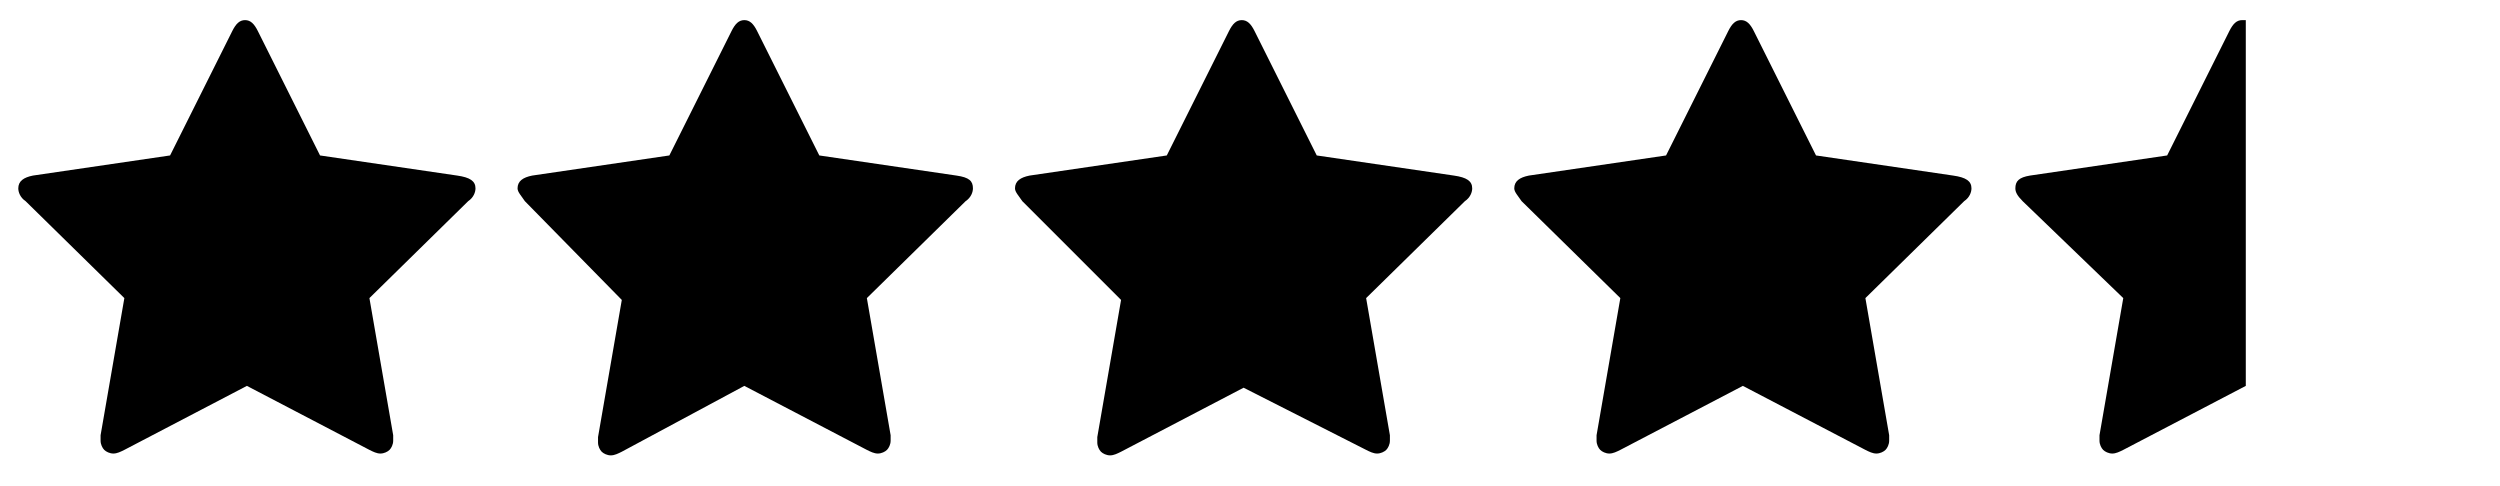
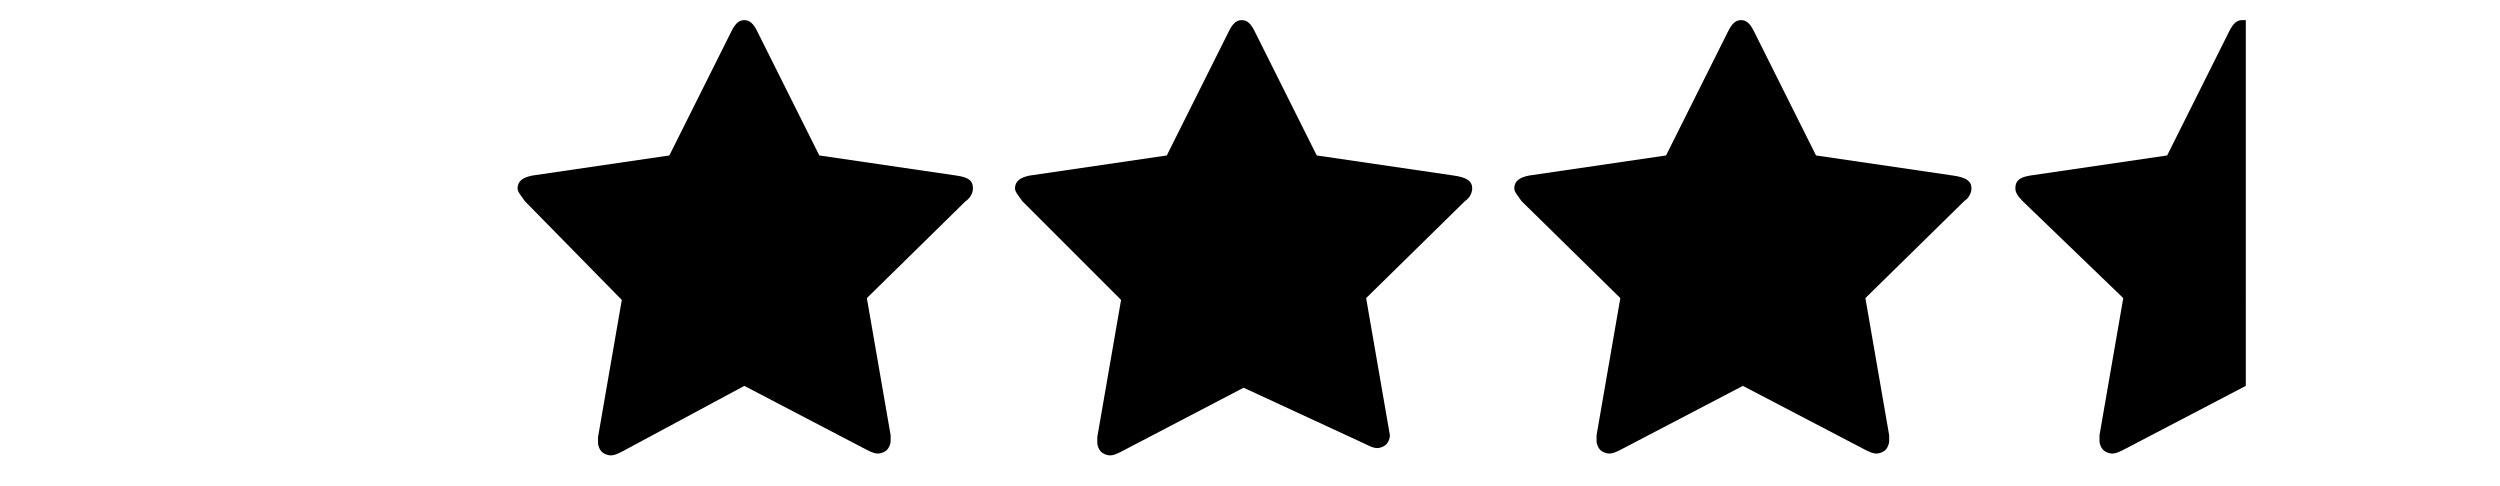
<svg xmlns="http://www.w3.org/2000/svg" xmlns:xlink="http://www.w3.org/1999/xlink" version="1.1" id="Laag_1" x="0px" y="0px" viewBox="0 0 136.7 26.6" style="enable-background:new 0 0 136.7 26.6;" xml:space="preserve">
  <style type="text/css">
	.st0{clip-path:url(#SVGID_2_);}
	.st1{clip-path:url(#SVGID_4_);}
	.st2{clip-path:url(#SVGID_6_);}
	.st3{clip-path:url(#SVGID_8_);}
	.st4{fill:none;}
</style>
  <g>
    <defs>
-       <rect id="SVGID_1_" x="1" y="1.1" width="134.1" height="23.8" />
-     </defs>
+       </defs>
    <clipPath id="SVGID_2_">
      <use xlink:href="#SVGID_1_" style="overflow:visible;" />
    </clipPath>
    <path class="st0" d="M26,10.3c0,0.2-0.1,0.5-0.4,0.7l-5.4,5.3l1.3,7.5c0,0.1,0,0.2,0,0.3c0,0.2-0.1,0.4-0.2,0.5s-0.3,0.2-0.5,0.2   c-0.2,0-0.4-0.1-0.6-0.2l-6.7-3.5l-6.7,3.5c-0.2,0.1-0.4,0.2-0.6,0.2c-0.2,0-0.4-0.1-0.5-0.2c-0.1-0.1-0.2-0.3-0.2-0.5   c0-0.1,0-0.2,0-0.3l1.3-7.5L1.4,11C1.1,10.8,1,10.5,1,10.3c0-0.4,0.3-0.6,0.8-0.7l7.5-1.1l3.4-6.8c0.2-0.4,0.4-0.6,0.7-0.6   c0.3,0,0.5,0.2,0.7,0.6l3.4,6.8l7.5,1.1C25.7,9.7,26,9.9,26,10.3" />
  </g>
  <g>
    <defs>
      <rect id="SVGID_3_" x="1" y="1.1" width="134.1" height="23.8" />
    </defs>
    <clipPath id="SVGID_4_">
      <use xlink:href="#SVGID_3_" style="overflow:visible;" />
    </clipPath>
    <path class="st1" d="M53.2,10.3c0,0.2-0.1,0.5-0.4,0.7l-5.4,5.3l1.3,7.5c0,0.1,0,0.2,0,0.3c0,0.2-0.1,0.4-0.2,0.5s-0.3,0.2-0.5,0.2   c-0.2,0-0.4-0.1-0.6-0.2l-6.7-3.5L34,24.7c-0.2,0.1-0.4,0.2-0.6,0.2c-0.2,0-0.4-0.1-0.5-0.2c-0.1-0.1-0.2-0.3-0.2-0.5   c0-0.1,0-0.2,0-0.3l1.3-7.5L28.7,11c-0.2-0.3-0.4-0.5-0.4-0.7c0-0.4,0.3-0.6,0.8-0.7l7.5-1.1L40,1.7c0.2-0.4,0.4-0.6,0.7-0.6   c0.3,0,0.5,0.2,0.7,0.6l3.4,6.8l7.5,1.1C53,9.7,53.2,9.9,53.2,10.3" />
  </g>
  <g>
    <defs>
      <rect id="SVGID_5_" x="1" y="1.1" width="134.1" height="23.8" />
    </defs>
    <clipPath id="SVGID_6_">
      <use xlink:href="#SVGID_5_" style="overflow:visible;" />
    </clipPath>
-     <path class="st2" d="M80.5,10.3c0,0.2-0.1,0.5-0.4,0.7l-5.4,5.3l1.3,7.5c0,0.1,0,0.2,0,0.3c0,0.2-0.1,0.4-0.2,0.5   c-0.1,0.1-0.3,0.2-0.5,0.2c-0.2,0-0.4-0.1-0.6-0.2L68,21.2l-6.7,3.5c-0.2,0.1-0.4,0.2-0.6,0.2c-0.2,0-0.4-0.1-0.5-0.2   c-0.1-0.1-0.2-0.3-0.2-0.5c0-0.1,0-0.2,0-0.3l1.3-7.5L55.9,11c-0.2-0.3-0.4-0.5-0.4-0.7c0-0.4,0.3-0.6,0.8-0.7l7.5-1.1l3.4-6.8   c0.2-0.4,0.4-0.6,0.7-0.6c0.3,0,0.5,0.2,0.7,0.6l3.4,6.8l7.5,1.1C80.2,9.7,80.5,9.9,80.5,10.3" />
+     <path class="st2" d="M80.5,10.3c0,0.2-0.1,0.5-0.4,0.7l-5.4,5.3l1.3,7.5c0,0.2-0.1,0.4-0.2,0.5   c-0.1,0.1-0.3,0.2-0.5,0.2c-0.2,0-0.4-0.1-0.6-0.2L68,21.2l-6.7,3.5c-0.2,0.1-0.4,0.2-0.6,0.2c-0.2,0-0.4-0.1-0.5-0.2   c-0.1-0.1-0.2-0.3-0.2-0.5c0-0.1,0-0.2,0-0.3l1.3-7.5L55.9,11c-0.2-0.3-0.4-0.5-0.4-0.7c0-0.4,0.3-0.6,0.8-0.7l7.5-1.1l3.4-6.8   c0.2-0.4,0.4-0.6,0.7-0.6c0.3,0,0.5,0.2,0.7,0.6l3.4,6.8l7.5,1.1C80.2,9.7,80.5,9.9,80.5,10.3" />
  </g>
  <g>
    <defs>
      <rect id="SVGID_7_" x="1" y="1.1" width="134.1" height="23.8" />
    </defs>
    <clipPath id="SVGID_8_">
      <use xlink:href="#SVGID_7_" style="overflow:visible;" />
    </clipPath>
    <path class="st3" d="M107.8,10.3c0,0.2-0.1,0.5-0.4,0.7l-5.4,5.3l1.3,7.5c0,0.1,0,0.2,0,0.3c0,0.2-0.1,0.4-0.2,0.5   c-0.1,0.1-0.3,0.2-0.5,0.2c-0.2,0-0.4-0.1-0.6-0.2l-6.7-3.5l-6.7,3.5c-0.2,0.1-0.4,0.2-0.6,0.2c-0.2,0-0.4-0.1-0.5-0.2   c-0.1-0.1-0.2-0.3-0.2-0.5c0-0.1,0-0.2,0-0.3l1.3-7.5L83.2,11c-0.2-0.3-0.4-0.5-0.4-0.7c0-0.4,0.3-0.6,0.8-0.7l7.5-1.1l3.4-6.8   c0.2-0.4,0.4-0.6,0.7-0.6c0.3,0,0.5,0.2,0.7,0.6l3.4,6.8l7.5,1.1C107.5,9.7,107.8,9.9,107.8,10.3" />
  </g>
  <rect x="1" y="1.1" class="st4" width="134.1" height="23.8" />
  <path d="M122.6,1.1c-0.3,0-0.5,0.2-0.7,0.6l-3.4,6.8L111,9.6c-0.6,0.1-0.8,0.3-0.8,0.7c0,0.2,0.1,0.4,0.4,0.7l5.5,5.3l-1.3,7.5  c0,0.1,0,0.2,0,0.3c0,0.2,0.1,0.4,0.2,0.5c0.1,0.1,0.3,0.2,0.5,0.2c0.2,0,0.4-0.1,0.6-0.2l6.7-3.5V1.1z" />
</svg>